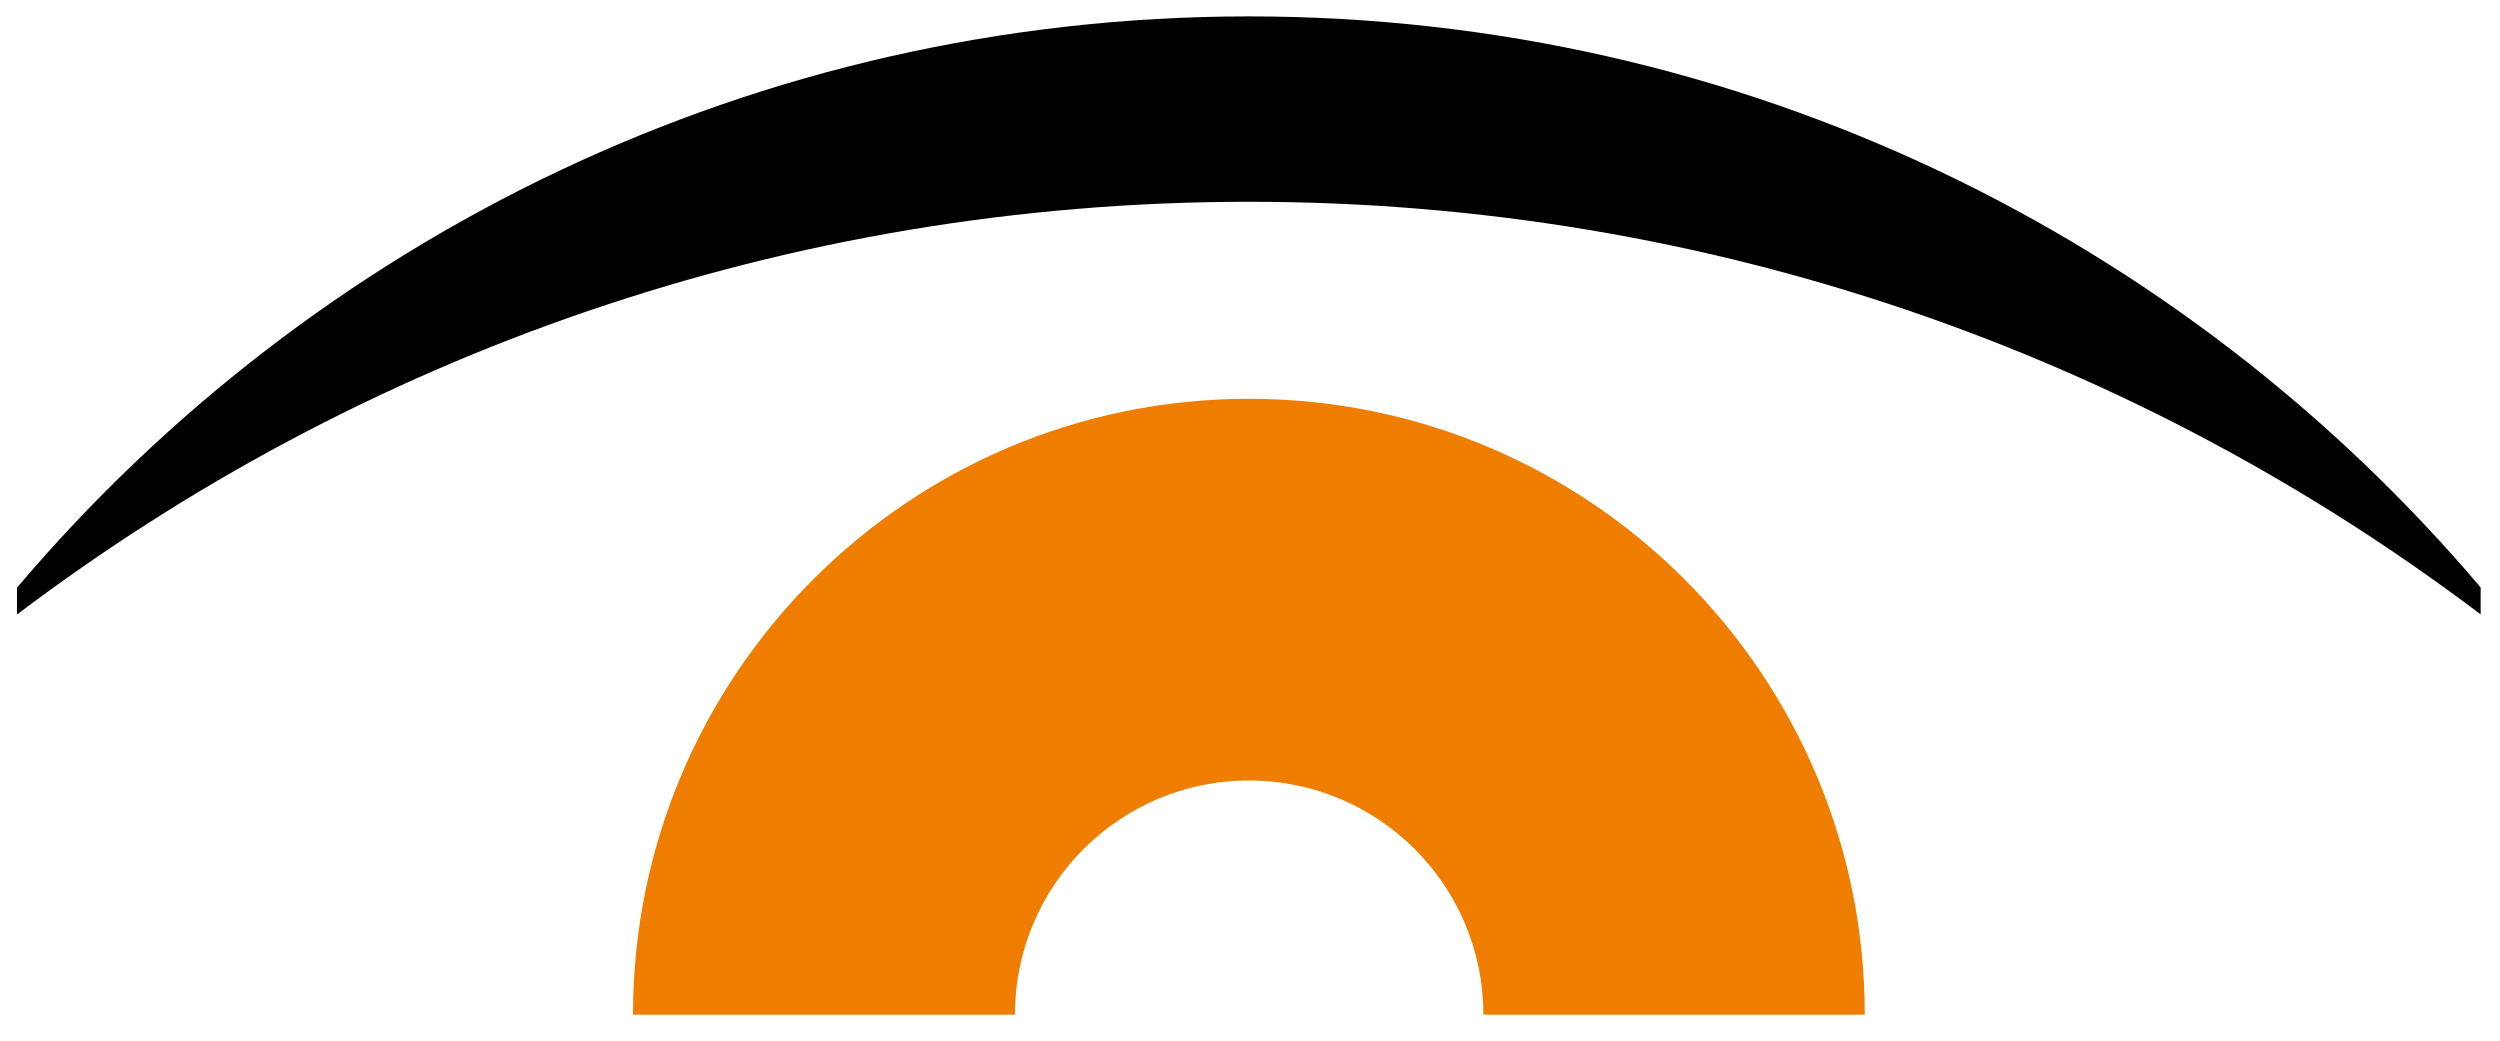
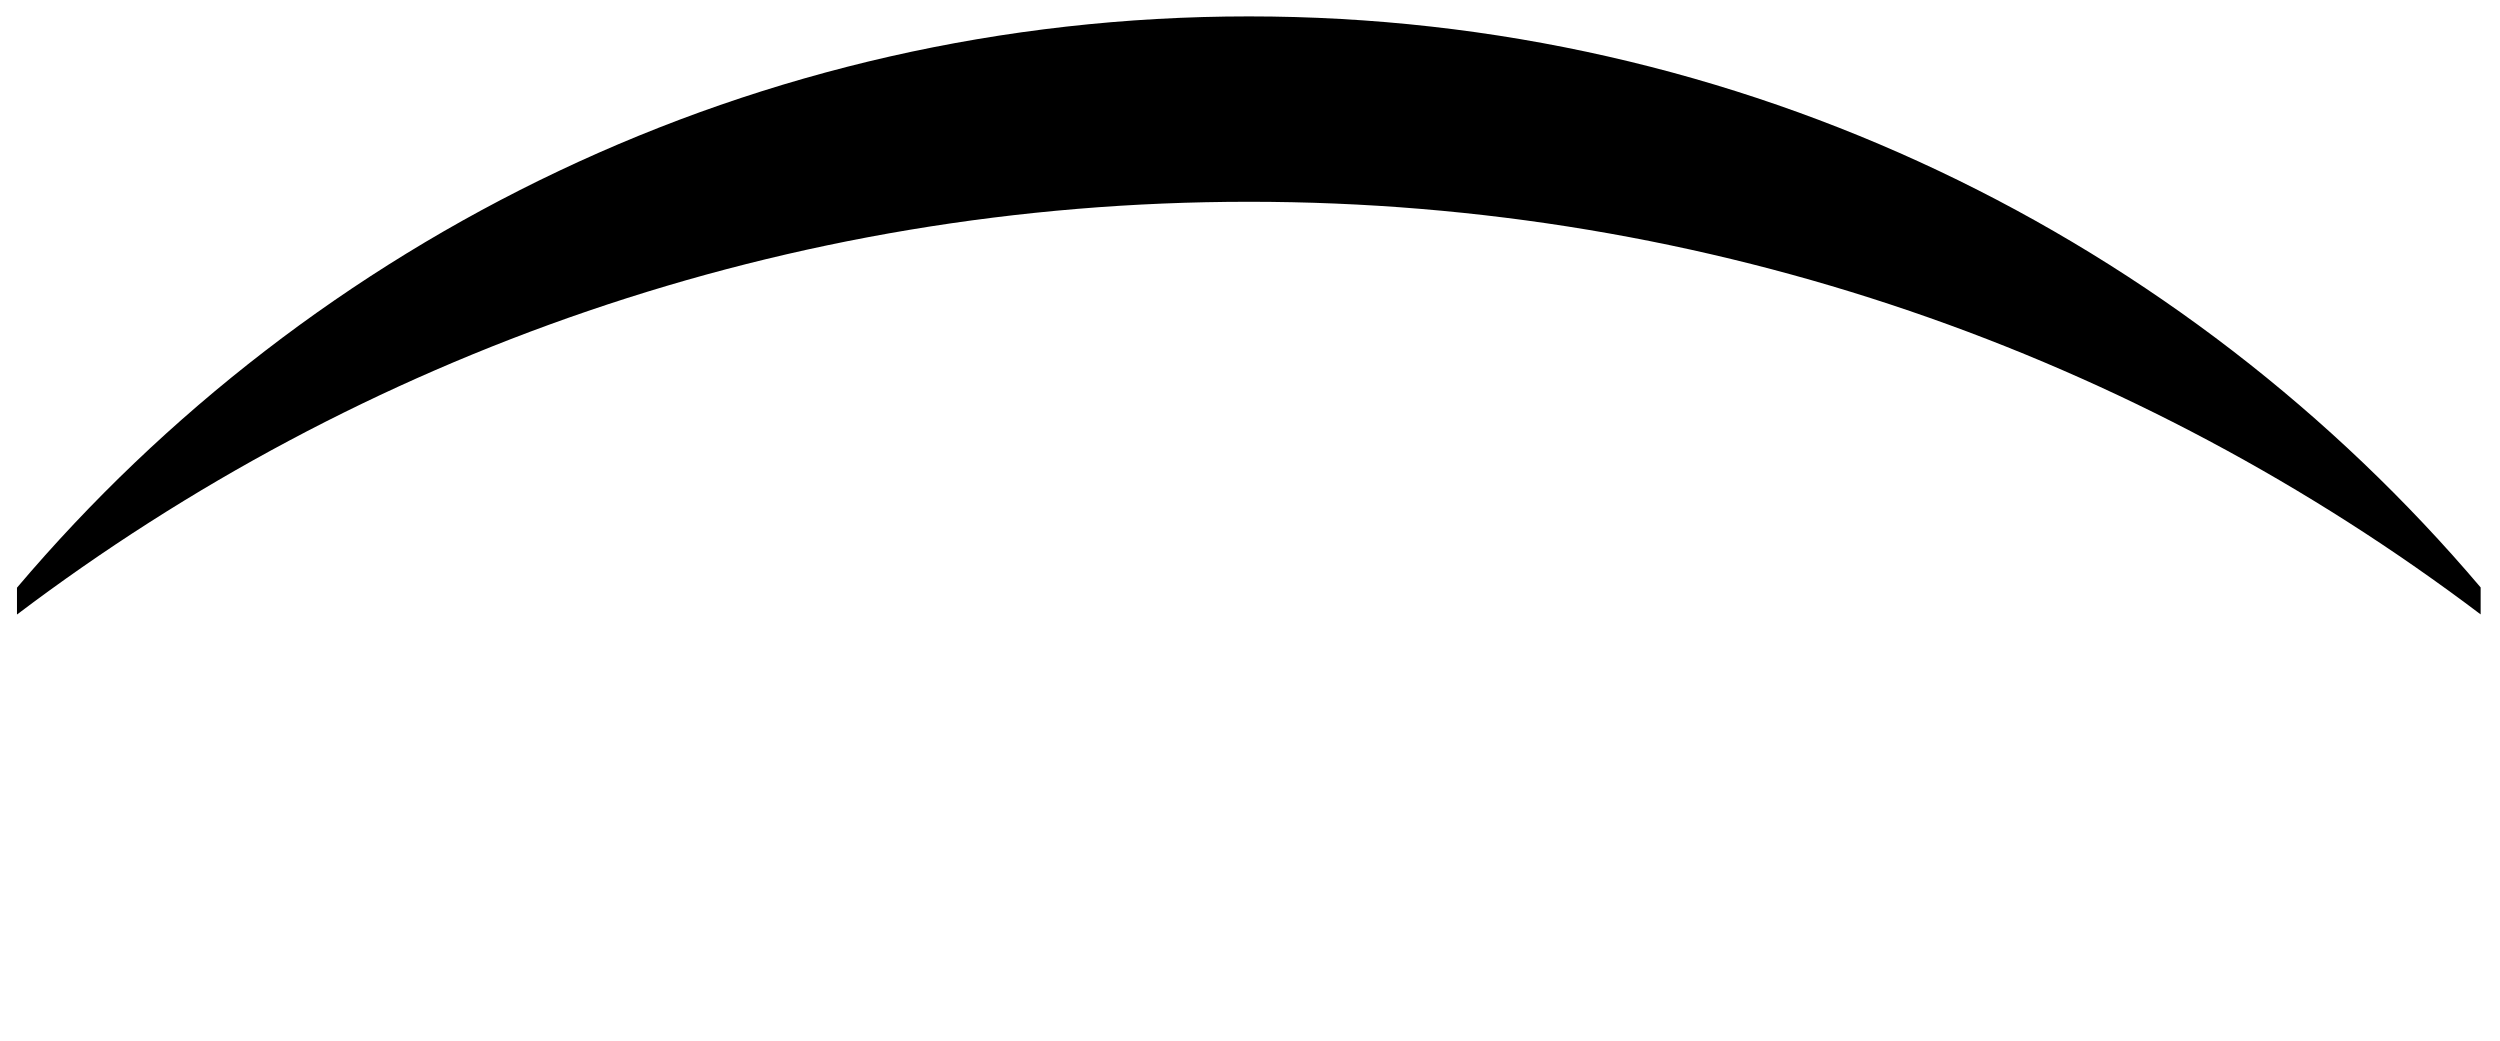
<svg xmlns="http://www.w3.org/2000/svg" version="1.1" id="Livello_1" x="0px" y="0px" width="864.566px" height="360px" viewBox="63.78 -0.002 864.566 360" enable-background="new 63.78 -0.002 864.566 360" xml:space="preserve">
  <g>
    <g>
      <path d="M69.651,212.52c118.487-89.583,266.043-142.742,426.03-142.742c159.961,0,307.498,53.143,425.973,142.698v-9.324    C819.26,82.361,666.441,5.669,495.681,5.669c-170.791,0-323.639,76.729-426.03,197.567V212.52z" />
-       <path fill="#EF7D00" d="M495.681,269.913c44.819,0,81.089,36.265,81.089,80.987h131.896c0-117.626-95.358-212.988-212.986-212.988    S282.692,233.272,282.692,350.9H414.78C414.78,306.177,451.031,269.913,495.681,269.913z" />
    </g>
  </g>
</svg>